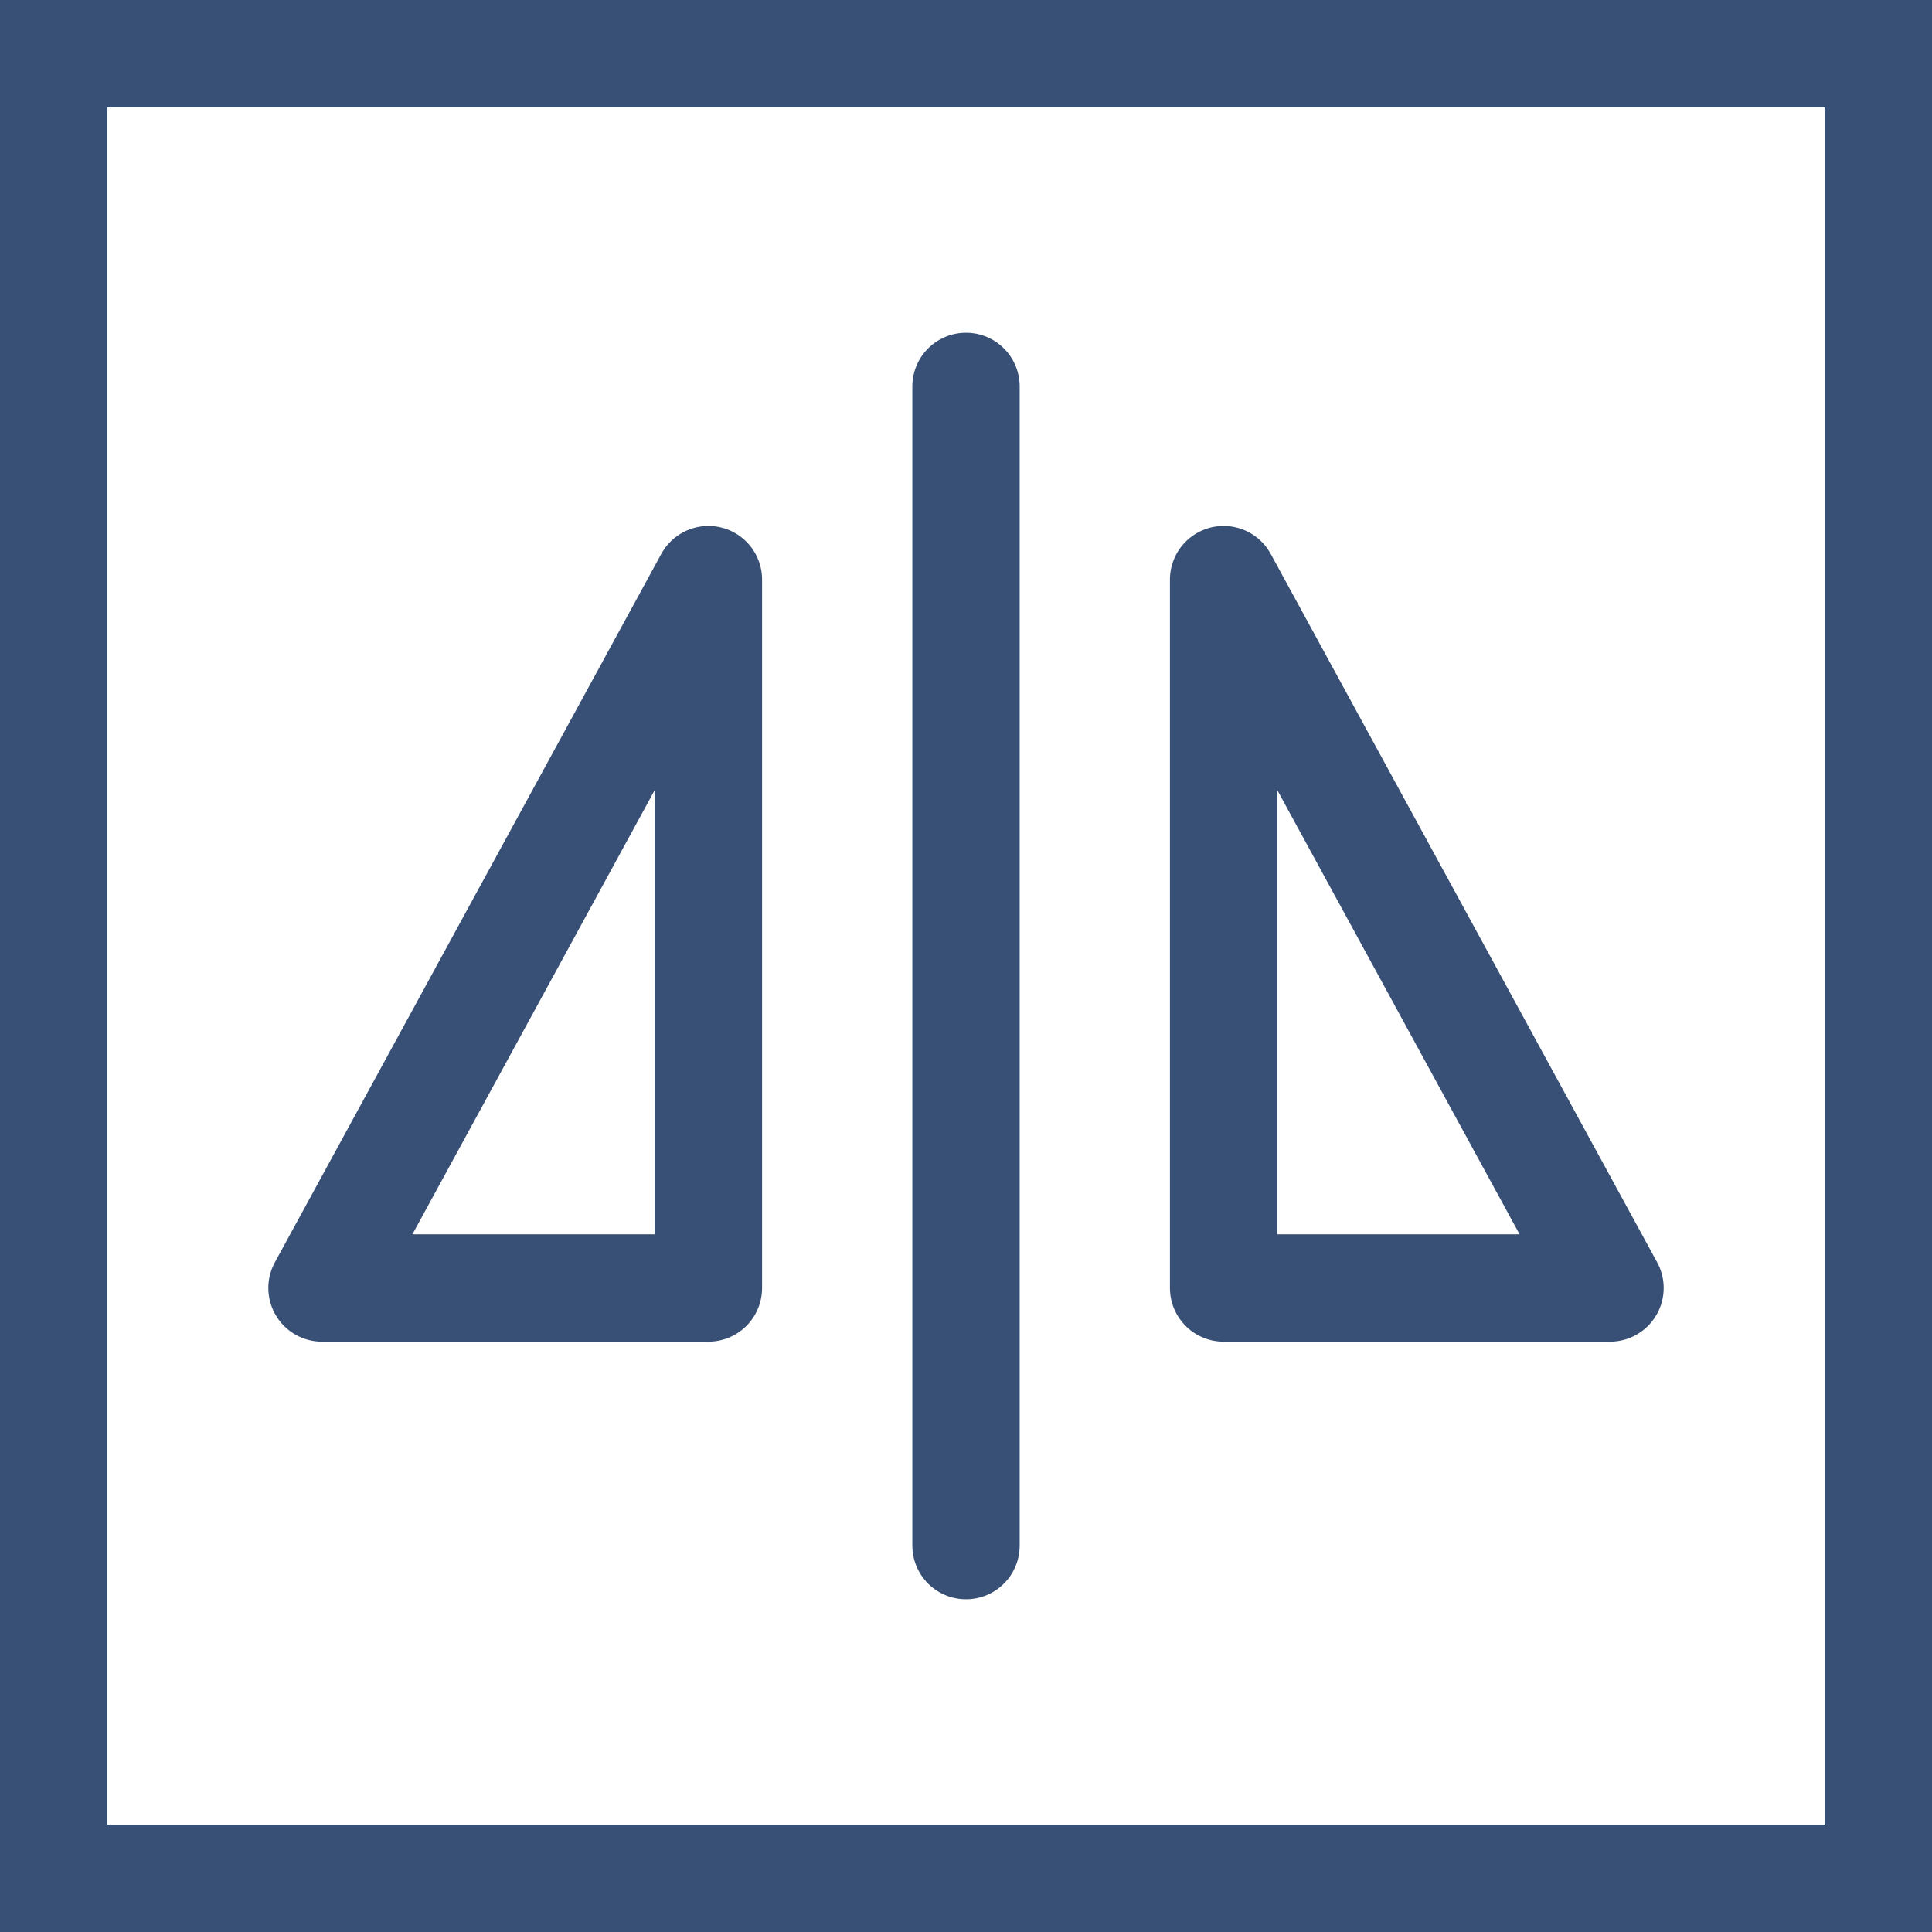
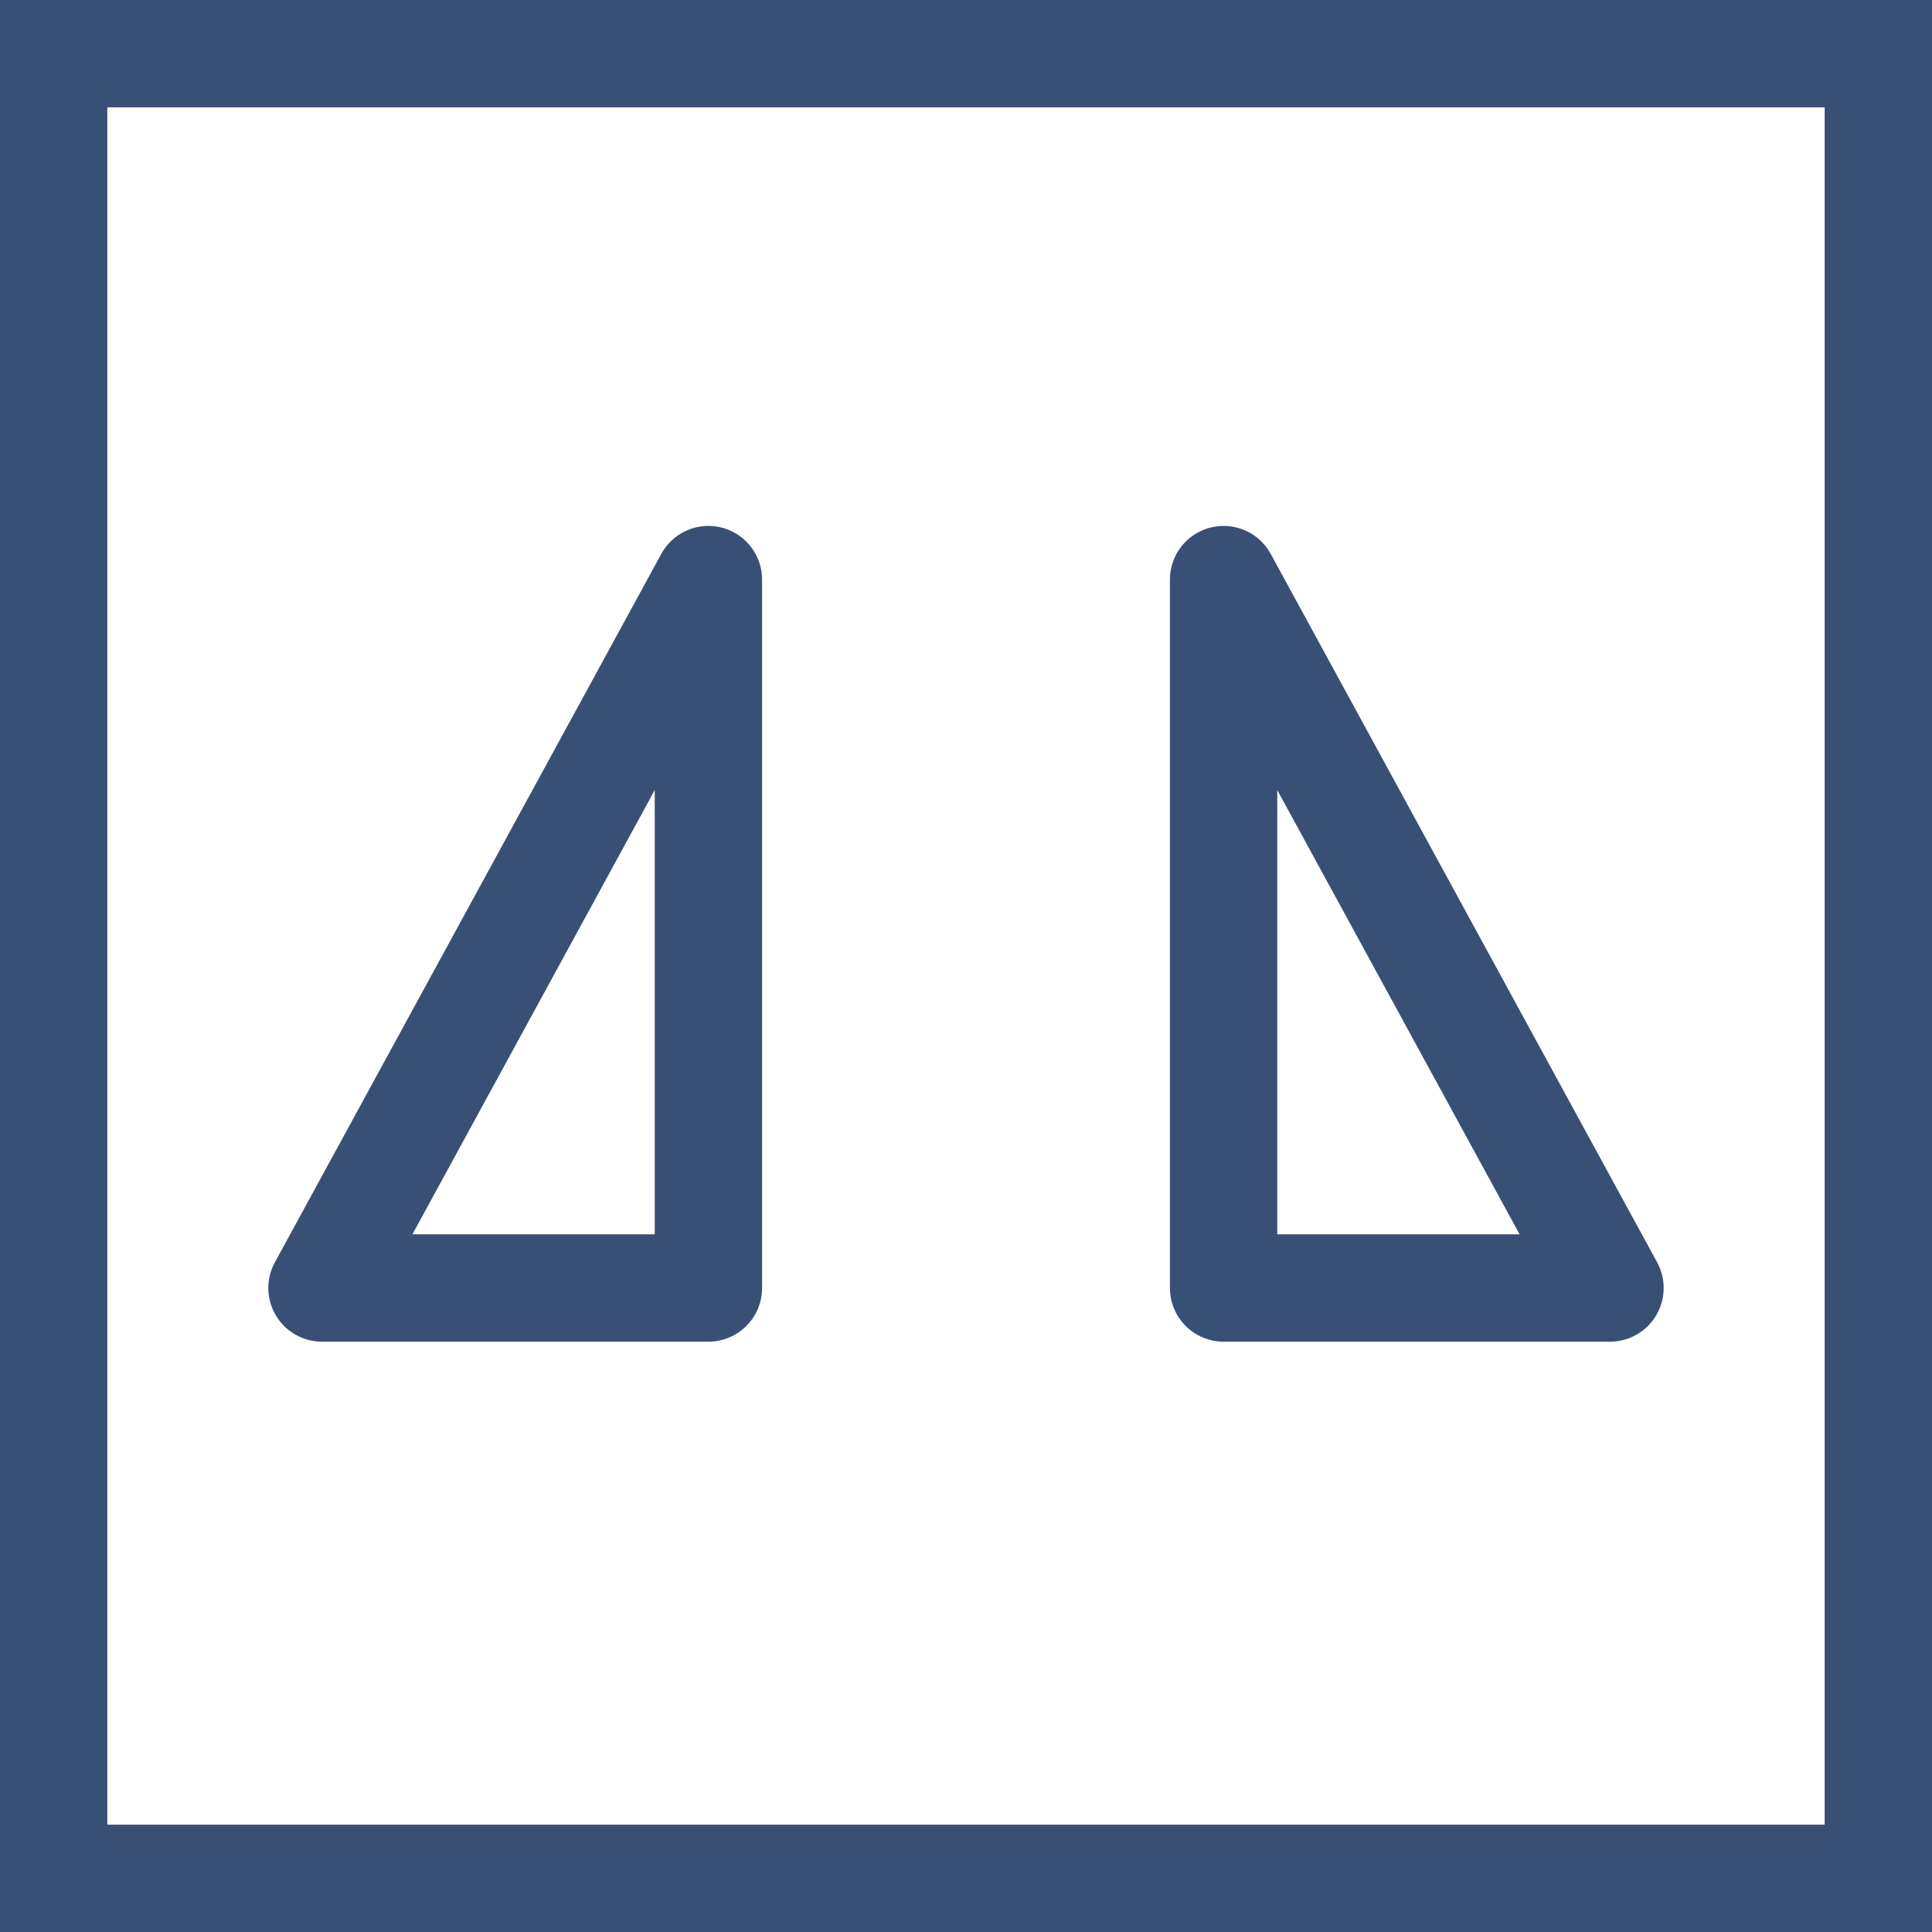
<svg xmlns="http://www.w3.org/2000/svg" width="36" height="36" viewBox="0 0 36 36" fill="none">
  <path d="M1 35V1H35V35H1Z" stroke="#385075" stroke-width="2" />
-   <path d="M18 7.2V28.8" stroke="#385075" stroke-width="2" stroke-linecap="round" stroke-linejoin="round" />
  <path d="M6 24L13.2 10.8V24H6Z" stroke="#385075" stroke-width="2" stroke-linejoin="round" />
  <path d="M30 24H22.8V10.8L30 24Z" stroke="#385075" stroke-width="2" stroke-linejoin="round" />
</svg>